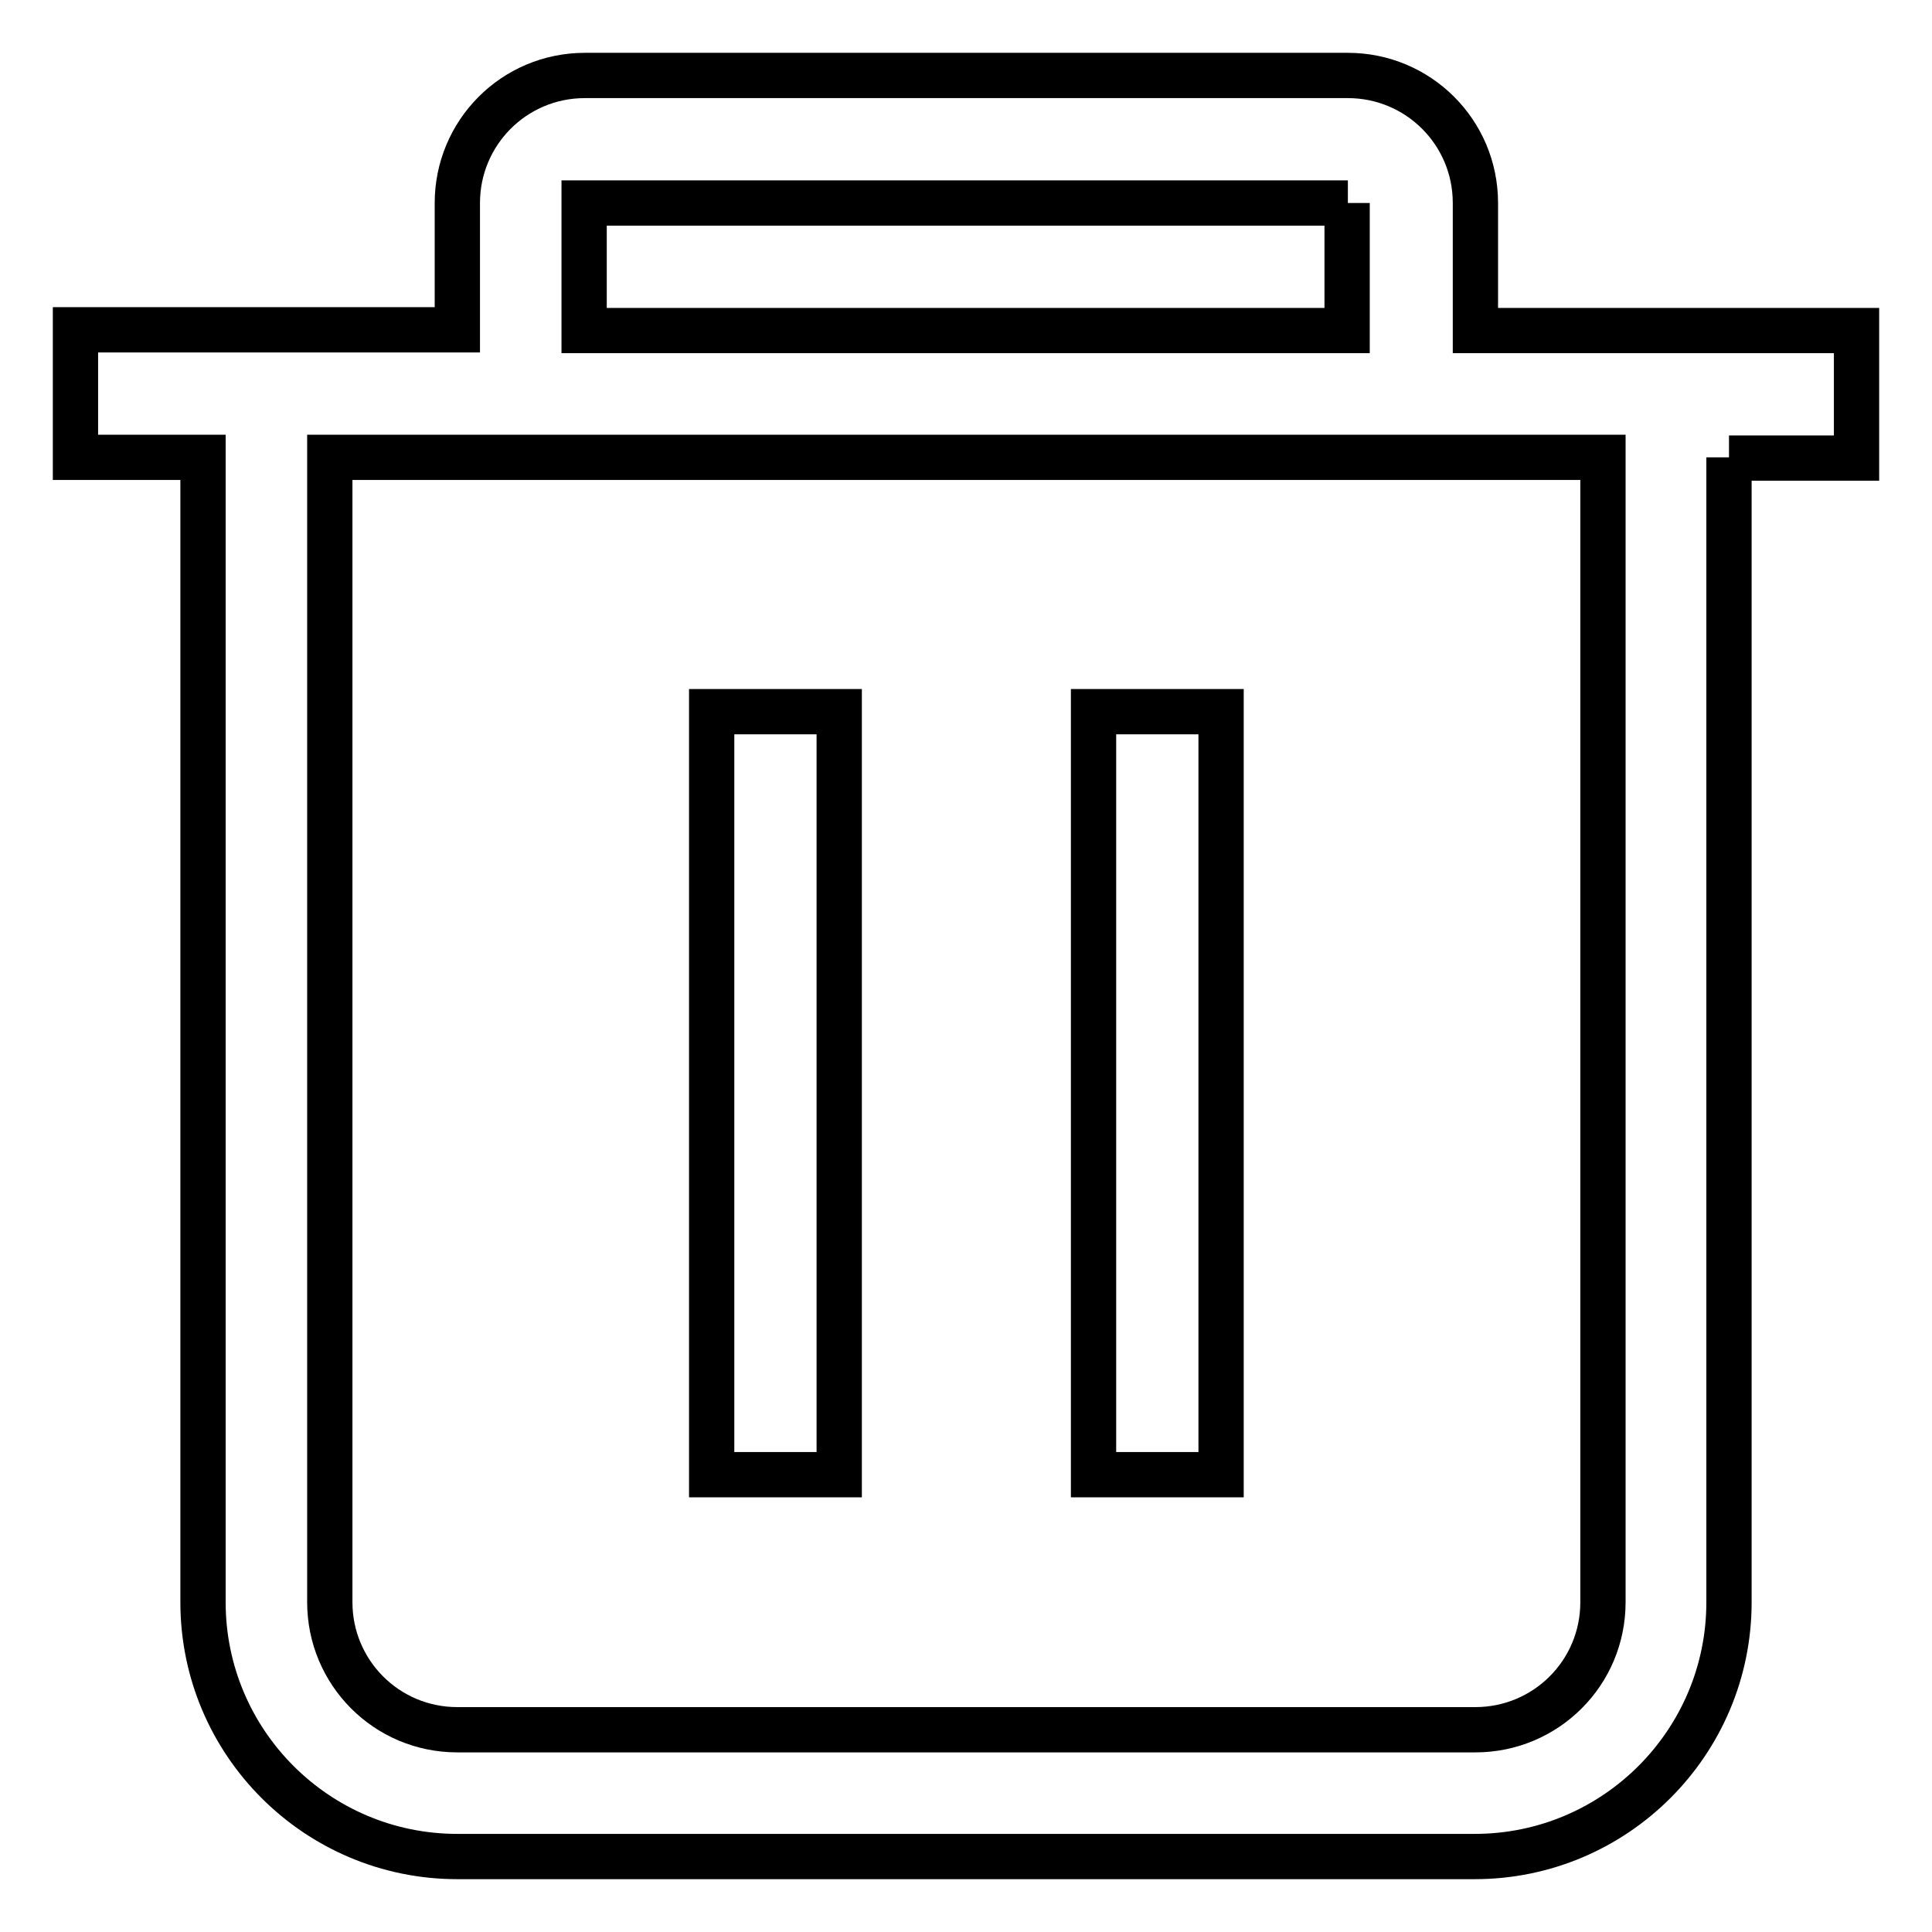
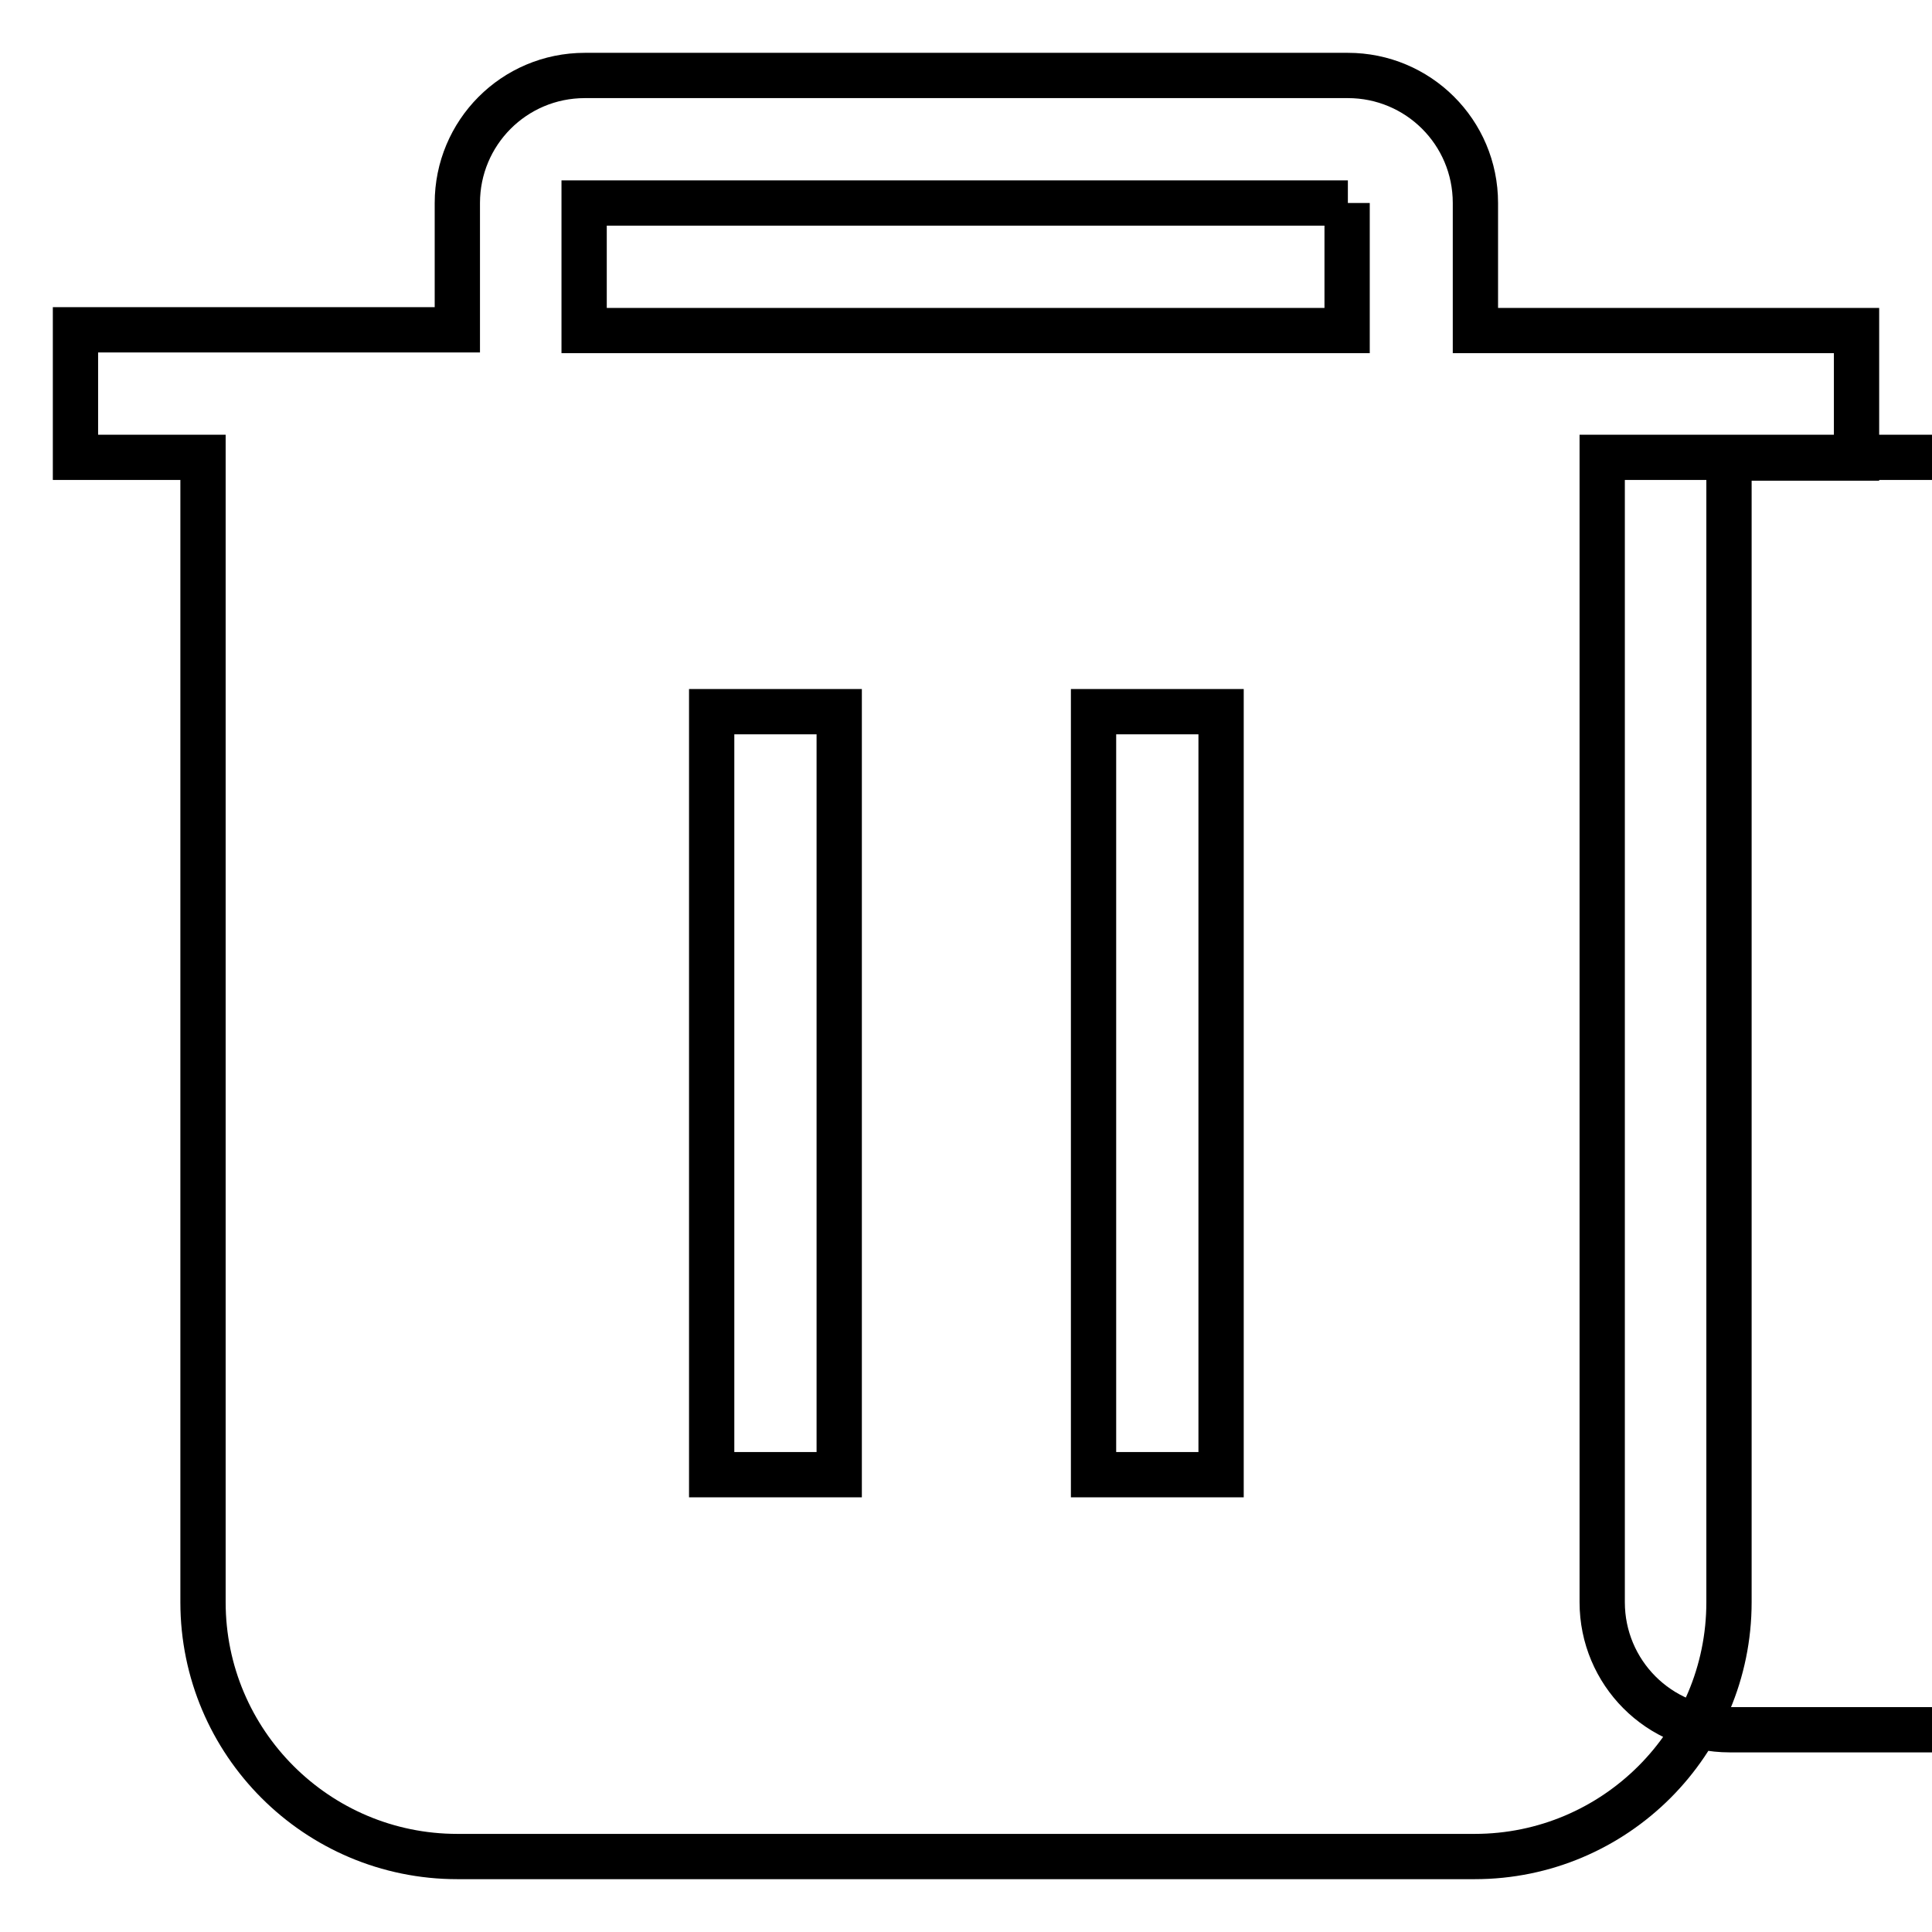
<svg xmlns="http://www.w3.org/2000/svg" version="1.1" x="0px" y="0px" viewBox="0 0 256 256" enable-background="new 0 0 256 256" xml:space="preserve">
  <g>
-     <path stroke-width="6" fill-opacity="0" stroke="#000000" d="M229.1,60.6v151.7c0,18.6-15.1,33.7-33.7,33.7H60.6c-18.6,0-33.7-15.1-33.7-33.7V60.6H10V43.7h50.6V26.9 c0-9.3,7.5-16.9,16.9-16.9h101.1c9.3,0,16.9,7.5,16.9,16.9v16.9H246v16.9H229.1z M178.6,26.9H77.4v16.9h101.1V26.9z M212.3,60.6 H43.7v151.7c0,9.3,7.5,16.9,16.9,16.9h134.9c9.3,0,16.9-7.5,16.9-16.9V60.6z M144.9,94.3h16.9v101.1h-16.9V94.3z M94.3,94.3h16.9 v101.1H94.3V94.3z" />
+     <path stroke-width="6" fill-opacity="0" stroke="#000000" d="M229.1,60.6v151.7c0,18.6-15.1,33.7-33.7,33.7H60.6c-18.6,0-33.7-15.1-33.7-33.7V60.6H10V43.7h50.6V26.9 c0-9.3,7.5-16.9,16.9-16.9h101.1c9.3,0,16.9,7.5,16.9,16.9v16.9H246v16.9H229.1z M178.6,26.9H77.4v16.9h101.1V26.9z M212.3,60.6 v151.7c0,9.3,7.5,16.9,16.9,16.9h134.9c9.3,0,16.9-7.5,16.9-16.9V60.6z M144.9,94.3h16.9v101.1h-16.9V94.3z M94.3,94.3h16.9 v101.1H94.3V94.3z" />
  </g>
</svg>